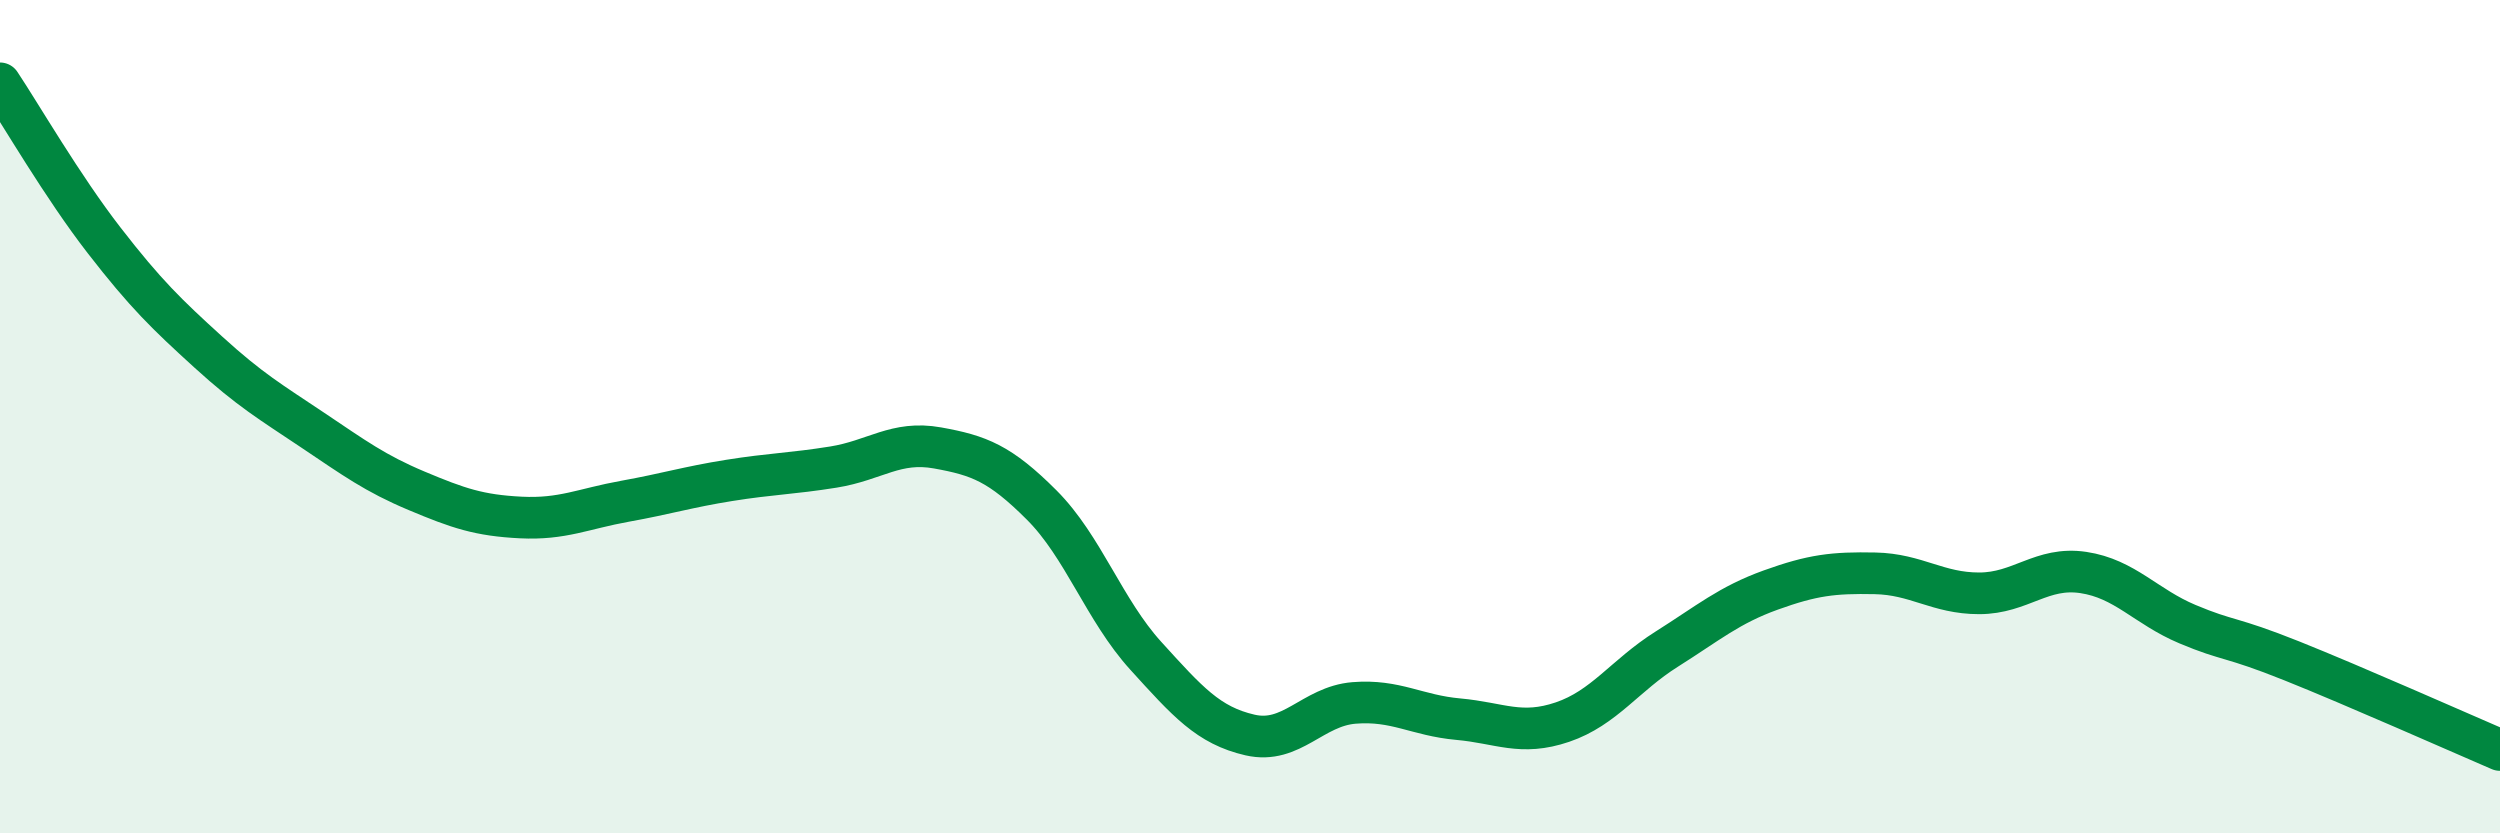
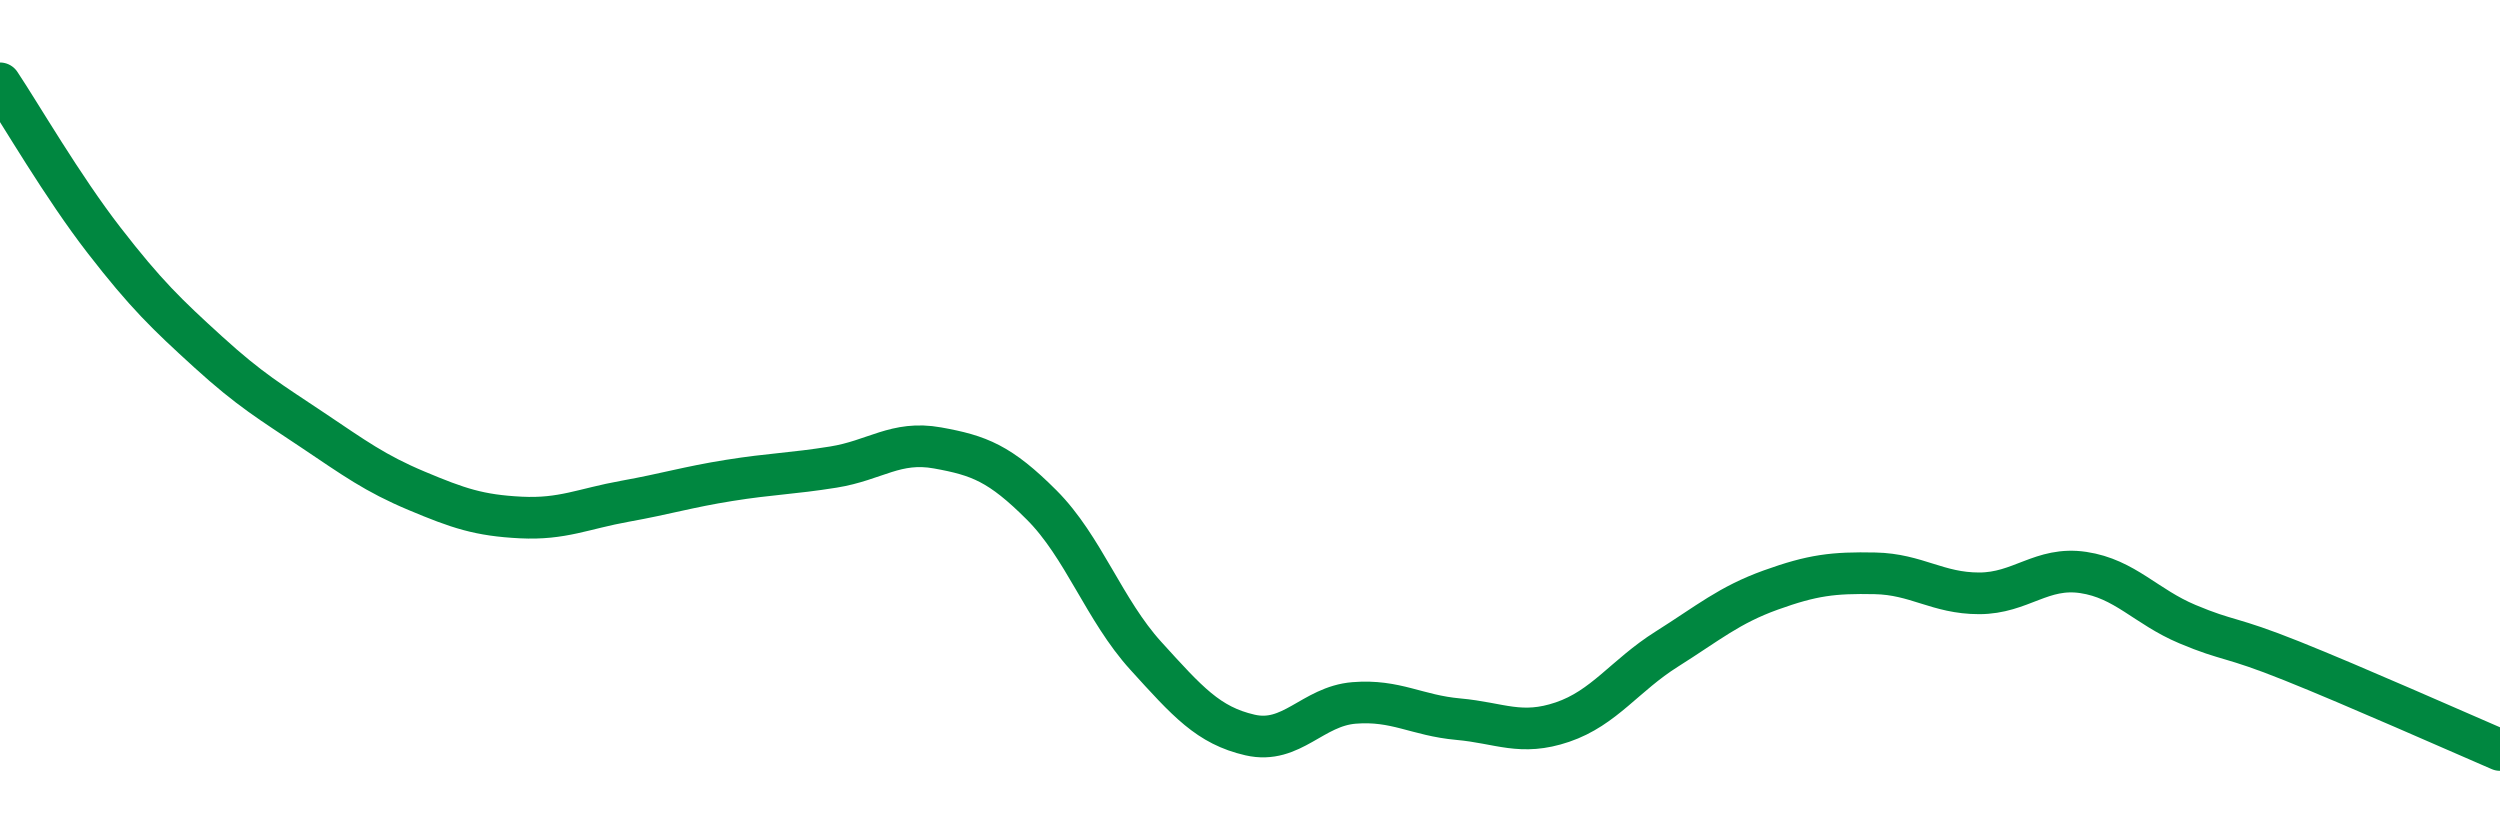
<svg xmlns="http://www.w3.org/2000/svg" width="60" height="20" viewBox="0 0 60 20">
-   <path d="M 0,2 C 0.5,2.75 1.5,4.48 2.5,5.77 C 3.5,7.06 4,7.54 5,8.45 C 6,9.36 6.5,9.65 7.5,10.32 C 8.5,10.99 9,11.36 10,11.78 C 11,12.2 11.5,12.37 12.5,12.42 C 13.5,12.47 14,12.21 15,12.03 C 16,11.85 16.5,11.69 17.5,11.53 C 18.5,11.37 19,11.37 20,11.21 C 21,11.05 21.5,10.57 22.5,10.75 C 23.5,10.93 24,11.12 25,12.12 C 26,13.12 26.5,14.64 27.5,15.74 C 28.5,16.84 29,17.41 30,17.64 C 31,17.87 31.5,16.95 32.5,16.87 C 33.5,16.79 34,17.17 35,17.26 C 36,17.35 36.5,17.67 37.5,17.33 C 38.5,16.99 39,16.21 40,15.58 C 41,14.95 41.5,14.52 42.5,14.16 C 43.5,13.8 44,13.74 45,13.76 C 46,13.78 46.5,14.24 47.5,14.24 C 48.5,14.24 49,13.59 50,13.74 C 51,13.89 51.5,14.56 52.5,14.98 C 53.5,15.4 53.5,15.26 55,15.86 C 56.5,16.46 59,17.57 60,18L60 20L0 20Z" fill="#008740" opacity="0.1" stroke-linecap="round" stroke-linejoin="round" />
  <path d="M 0,2 C 0.5,2.75 1.5,4.48 2.5,5.77 C 3.5,7.06 4,7.54 5,8.45 C 6,9.36 6.5,9.65 7.5,10.32 C 8.5,10.99 9,11.36 10,11.78 C 11,12.2 11.5,12.37 12.5,12.42 C 13.5,12.47 14,12.21 15,12.03 C 16,11.85 16.5,11.69 17.5,11.53 C 18.5,11.37 19,11.37 20,11.21 C 21,11.05 21.5,10.57 22.5,10.75 C 23.5,10.93 24,11.12 25,12.12 C 26,13.12 26.5,14.64 27.5,15.74 C 28.5,16.84 29,17.41 30,17.64 C 31,17.87 31.5,16.95 32.5,16.87 C 33.5,16.79 34,17.17 35,17.26 C 36,17.35 36.5,17.67 37.5,17.33 C 38.5,16.99 39,16.21 40,15.58 C 41,14.95 41.5,14.52 42.5,14.16 C 43.5,13.8 44,13.74 45,13.76 C 46,13.78 46.5,14.24 47.5,14.24 C 48.5,14.24 49,13.59 50,13.74 C 51,13.89 51.5,14.56 52.5,14.98 C 53.5,15.4 53.5,15.26 55,15.86 C 56.5,16.46 59,17.57 60,18" stroke="#008740" stroke-width="1" fill="none" stroke-linecap="round" stroke-linejoin="round" />
</svg>